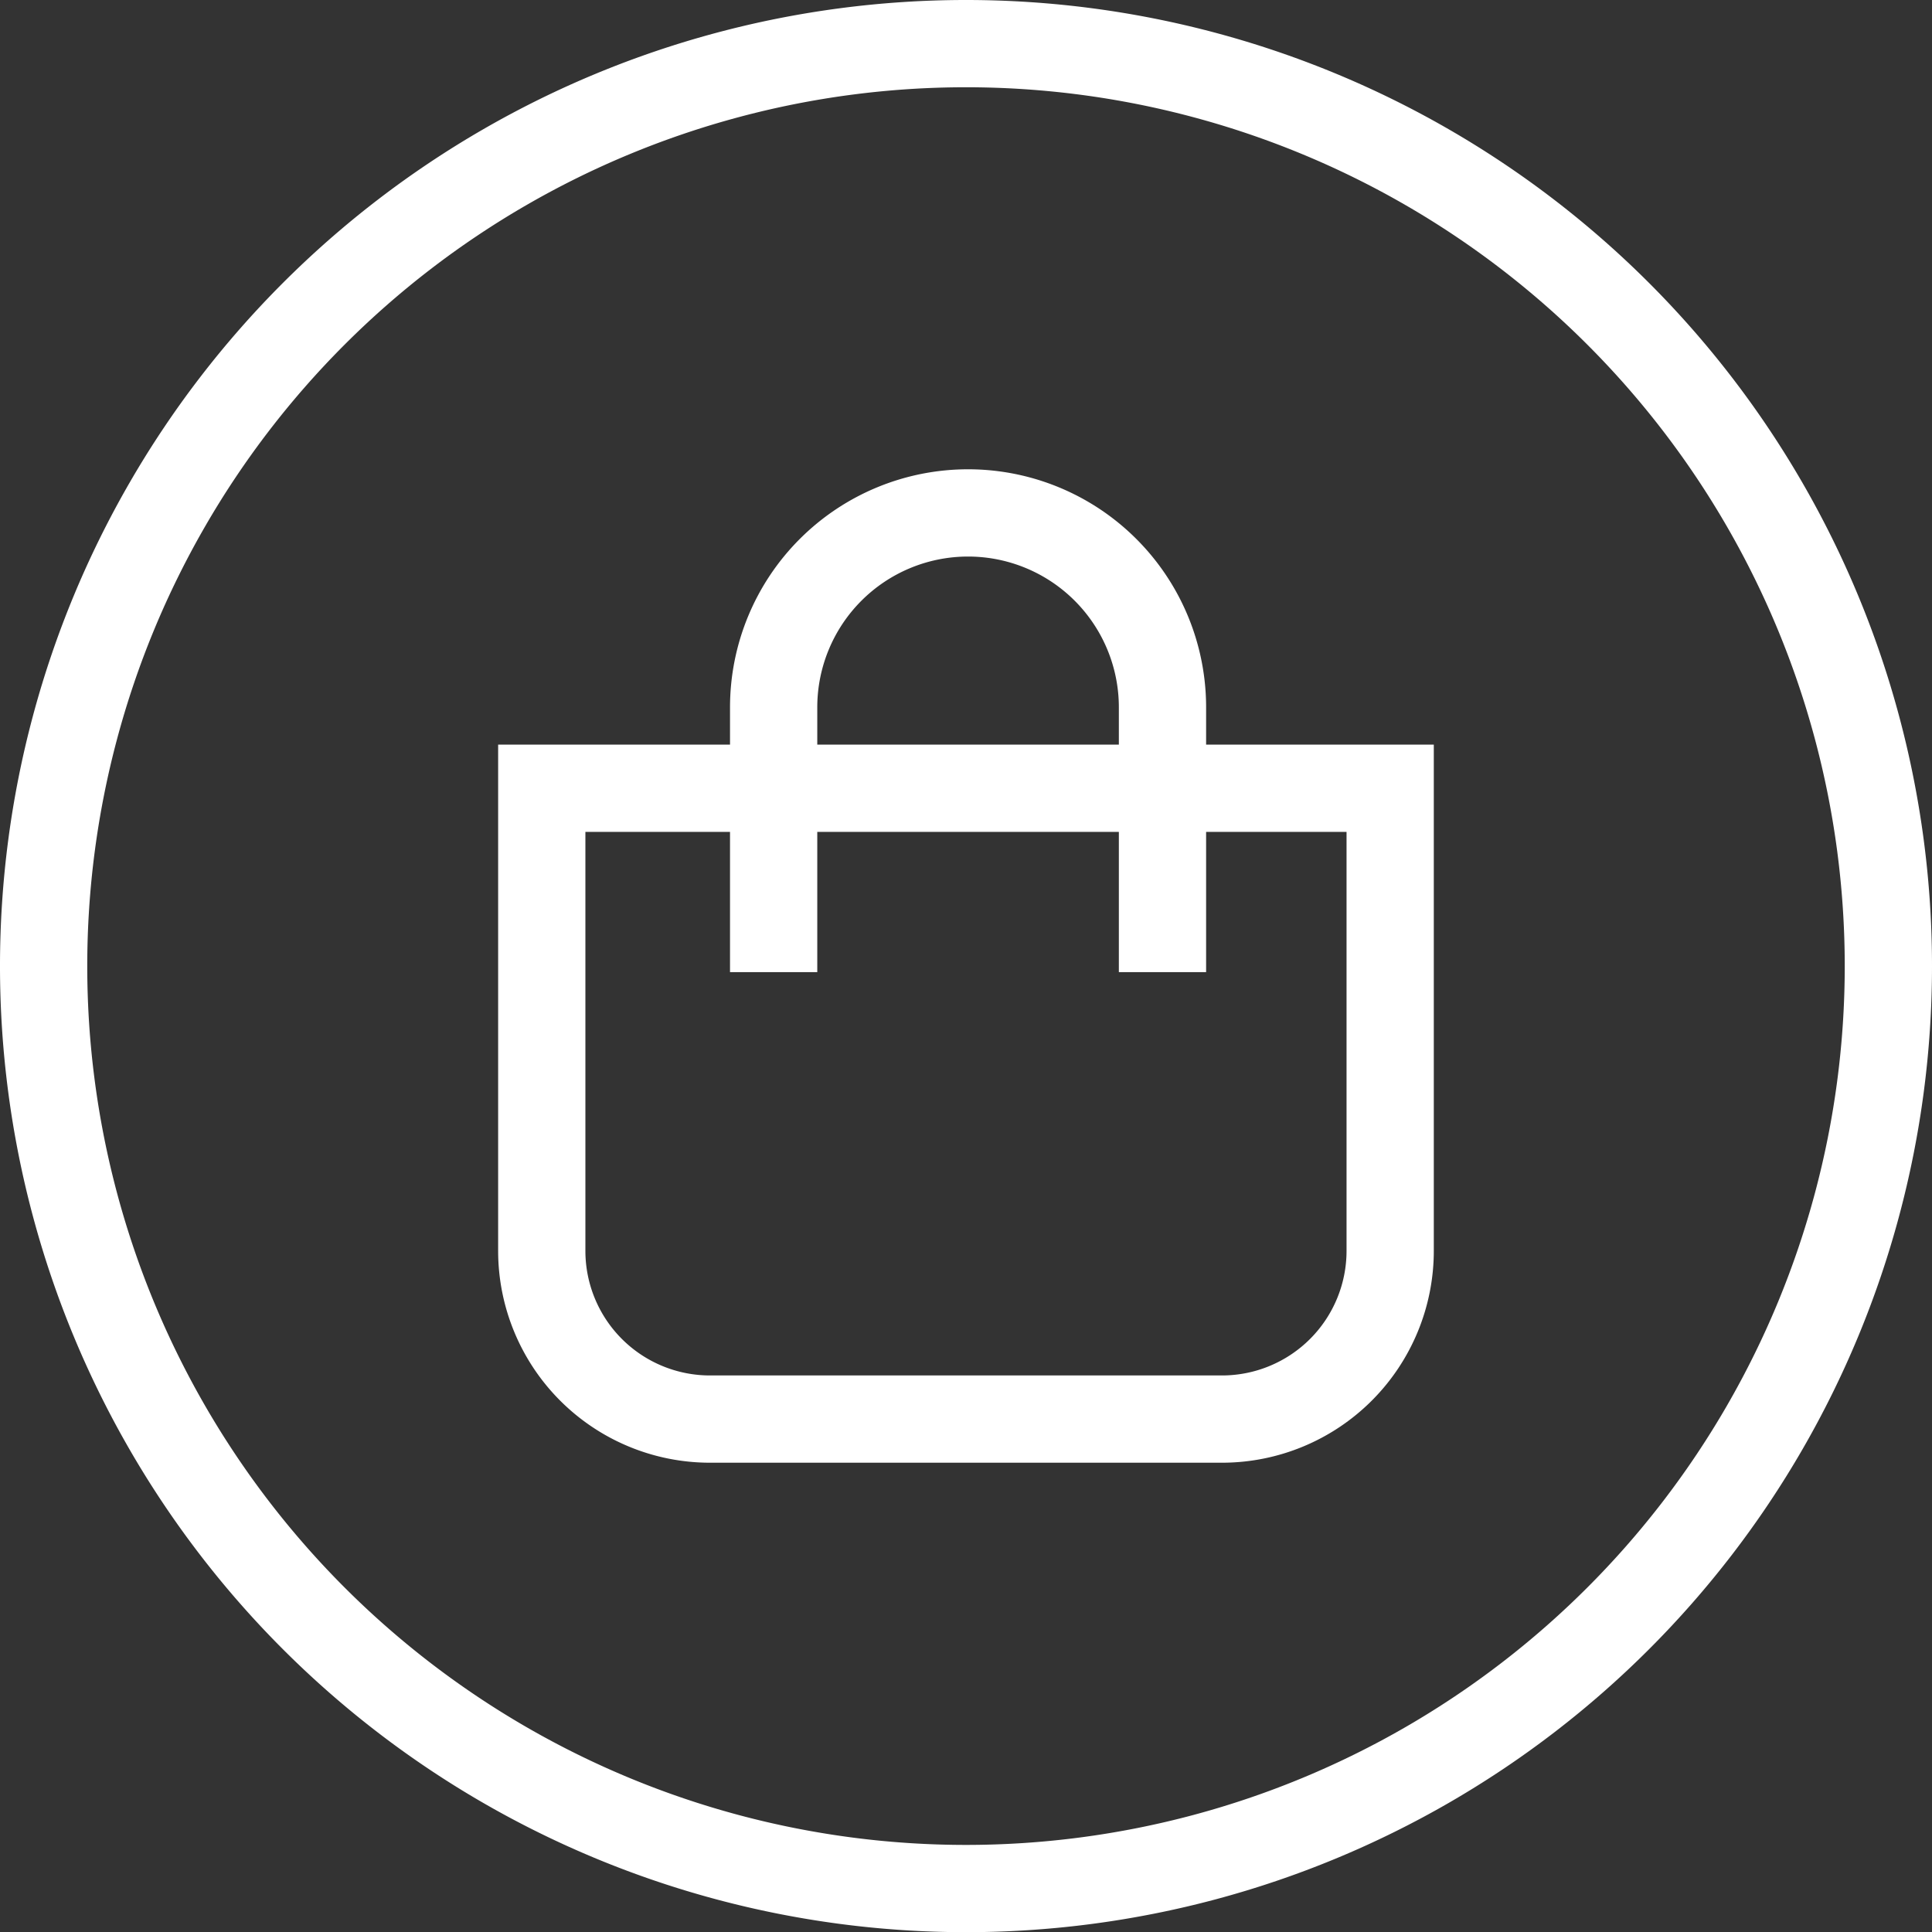
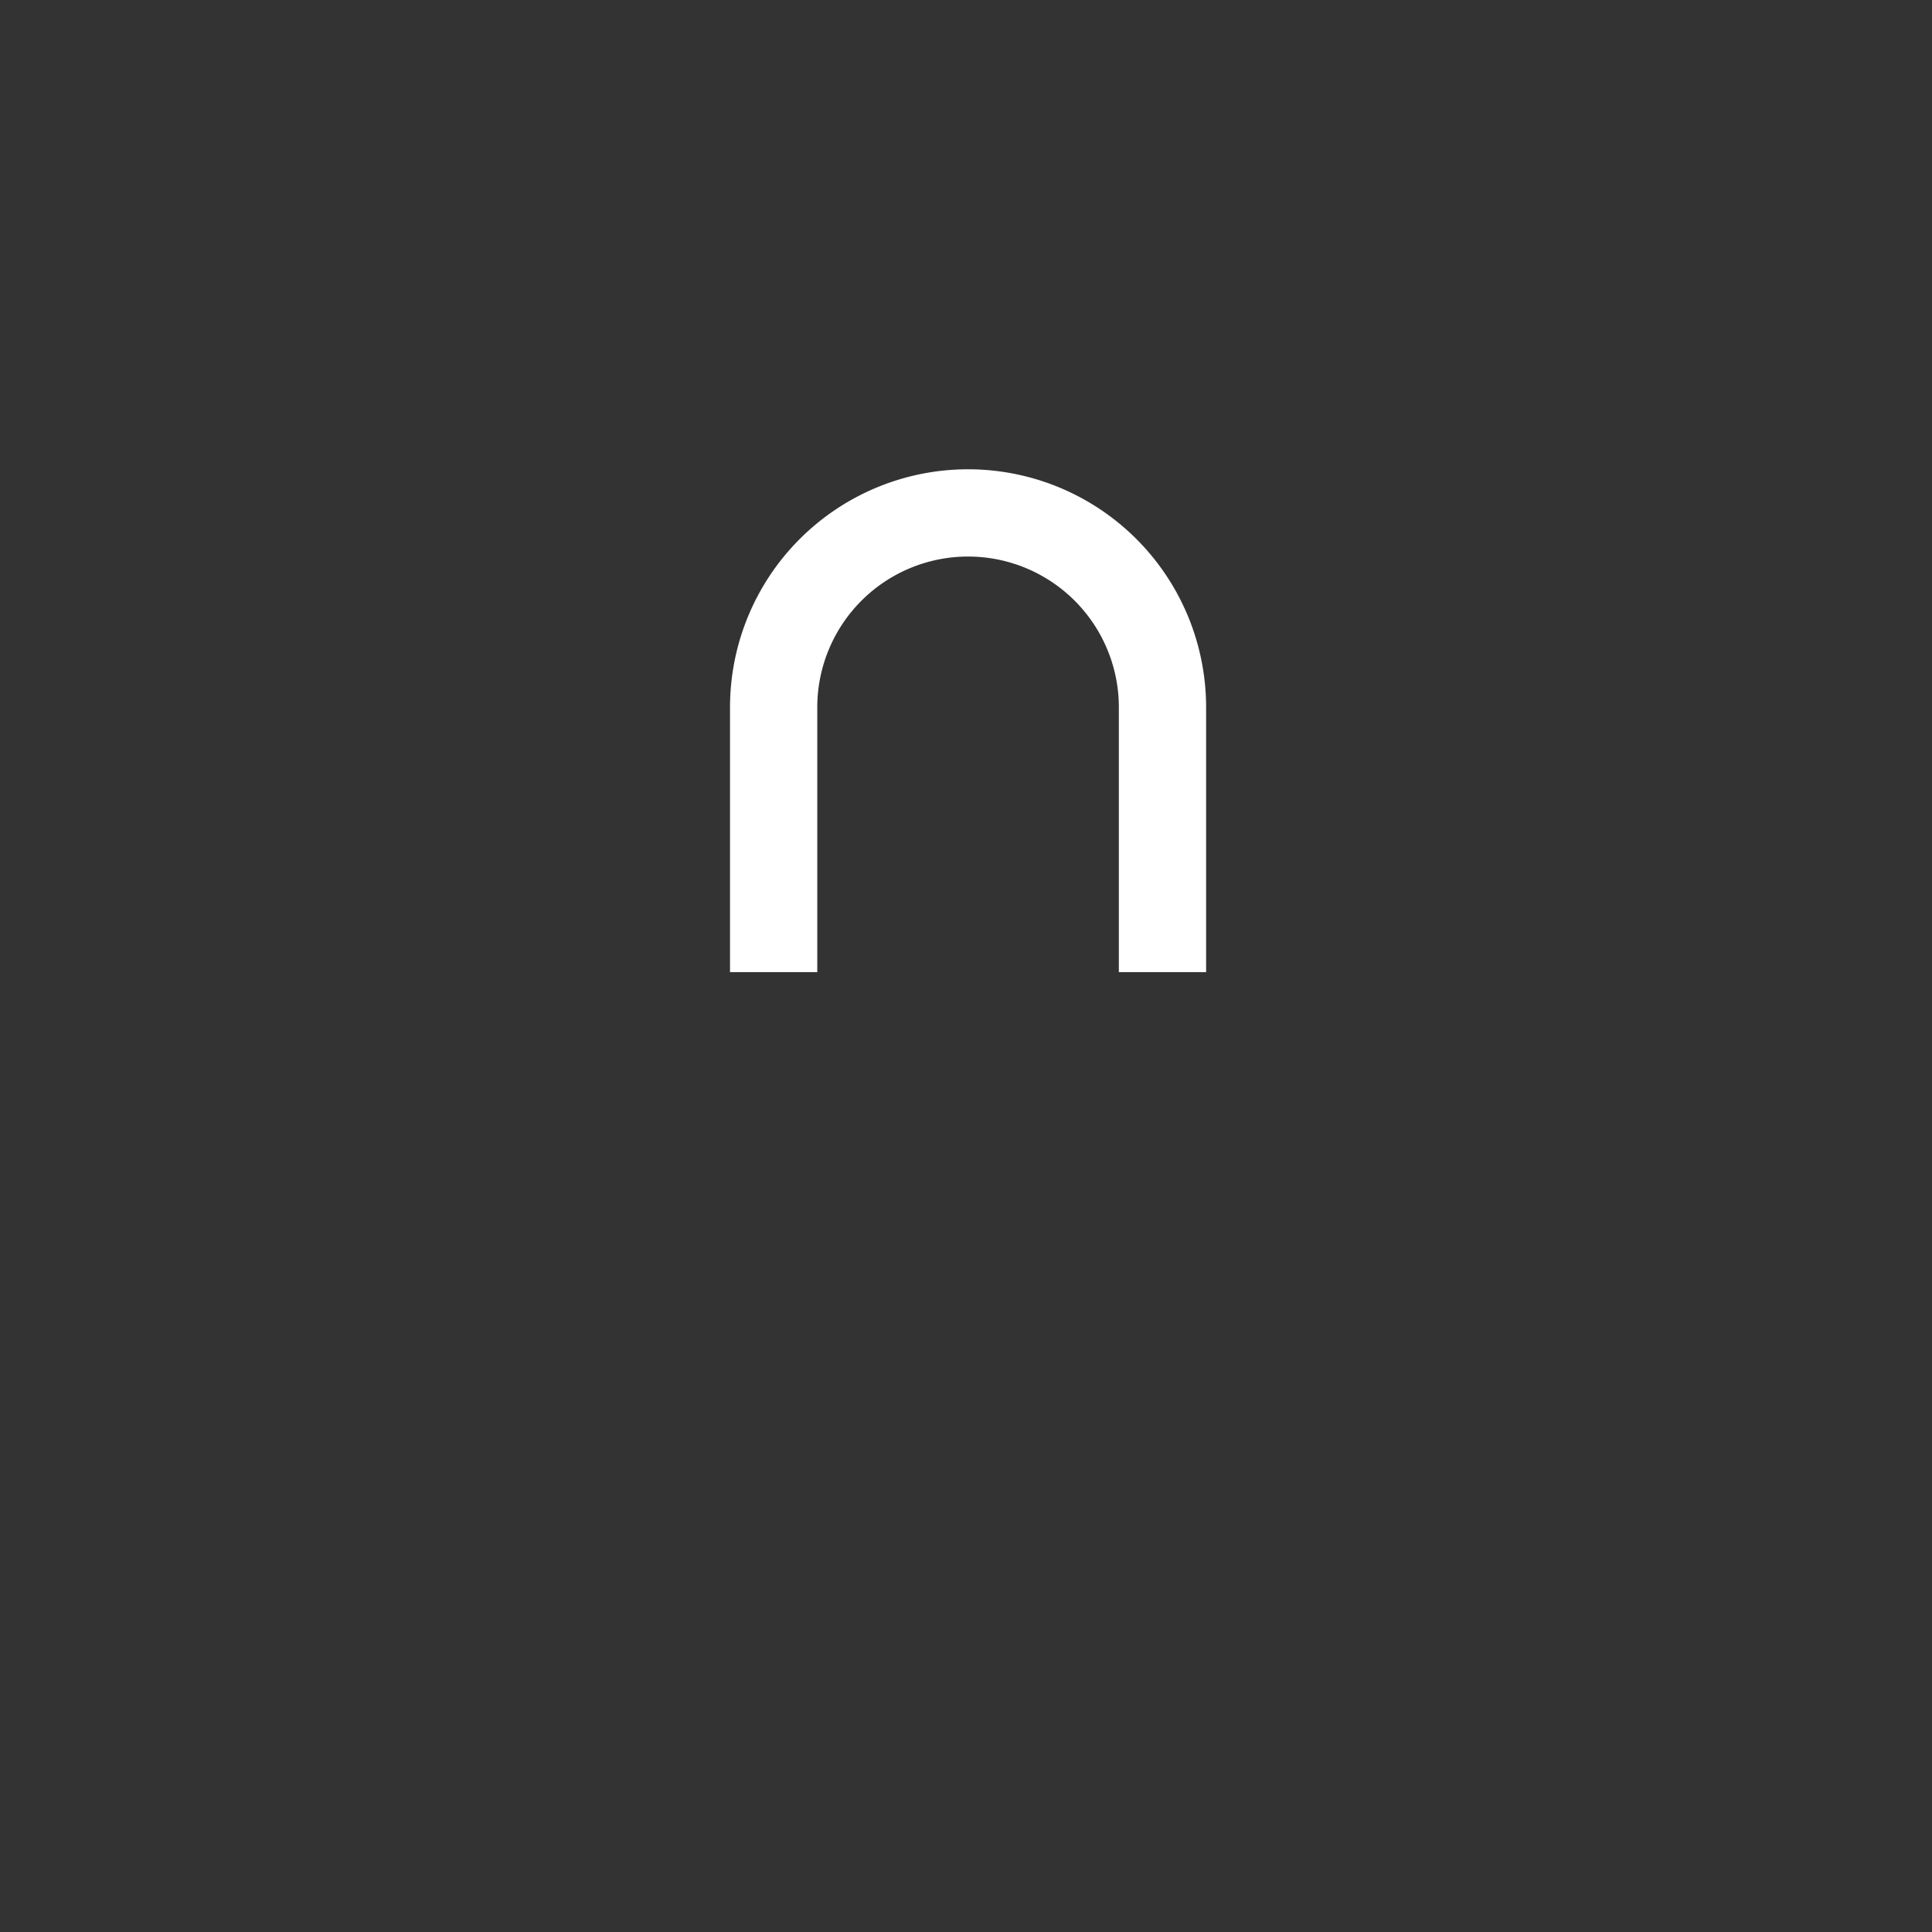
<svg xmlns="http://www.w3.org/2000/svg" width="33.211" height="33.211" viewBox="0 0 33.211 33.211">
  <rect x="0" y="0" width="33.211" height="33.211" fill="#333333" stroke="none" />
  <g id="Groupe_636" data-name="Groupe 636" transform="translate(-300.039 -17.461)">
    <g id="Groupe_633" data-name="Groupe 633" transform="translate(300.789 18.211)">
-       <path id="Tracé_77" data-name="Tracé 77" d="M-15.916-7.958A15.856,15.856,0,0,1-31.772,7.9,15.855,15.855,0,0,1-47.627-7.958,15.855,15.855,0,0,1-31.772-23.814,15.856,15.856,0,0,1-15.916-7.958" transform="translate(47.627 23.814)" fill="none" stroke="#ffffff" stroke-width="1.5" />
-     </g>
+       </g>
    <g id="Groupe_634" data-name="Groupe 634" transform="translate(309.352 31.011)">
-       <path id="Tracé_78" data-name="Tracé 78" d="M0,0V7.952a2.892,2.892,0,0,0,2.892,2.892h8.8a2.892,2.892,0,0,0,2.892-2.892V0Z" fill="none" stroke="#ffffff" stroke-width="1.5" />
-     </g>
+       </g>
    <g id="Groupe_635" data-name="Groupe 635" transform="translate(313.338 26.278)">
      <path id="Tracé_79" data-name="Tracé 79" d="M0-3.962V-8.514a3.342,3.342,0,0,1,3.342-3.342A3.342,3.342,0,0,1,6.684-8.514v4.552" transform="translate(0 11.856)" fill="none" stroke="#ffffff" stroke-width="1.5" />
    </g>
  </g>
</svg>